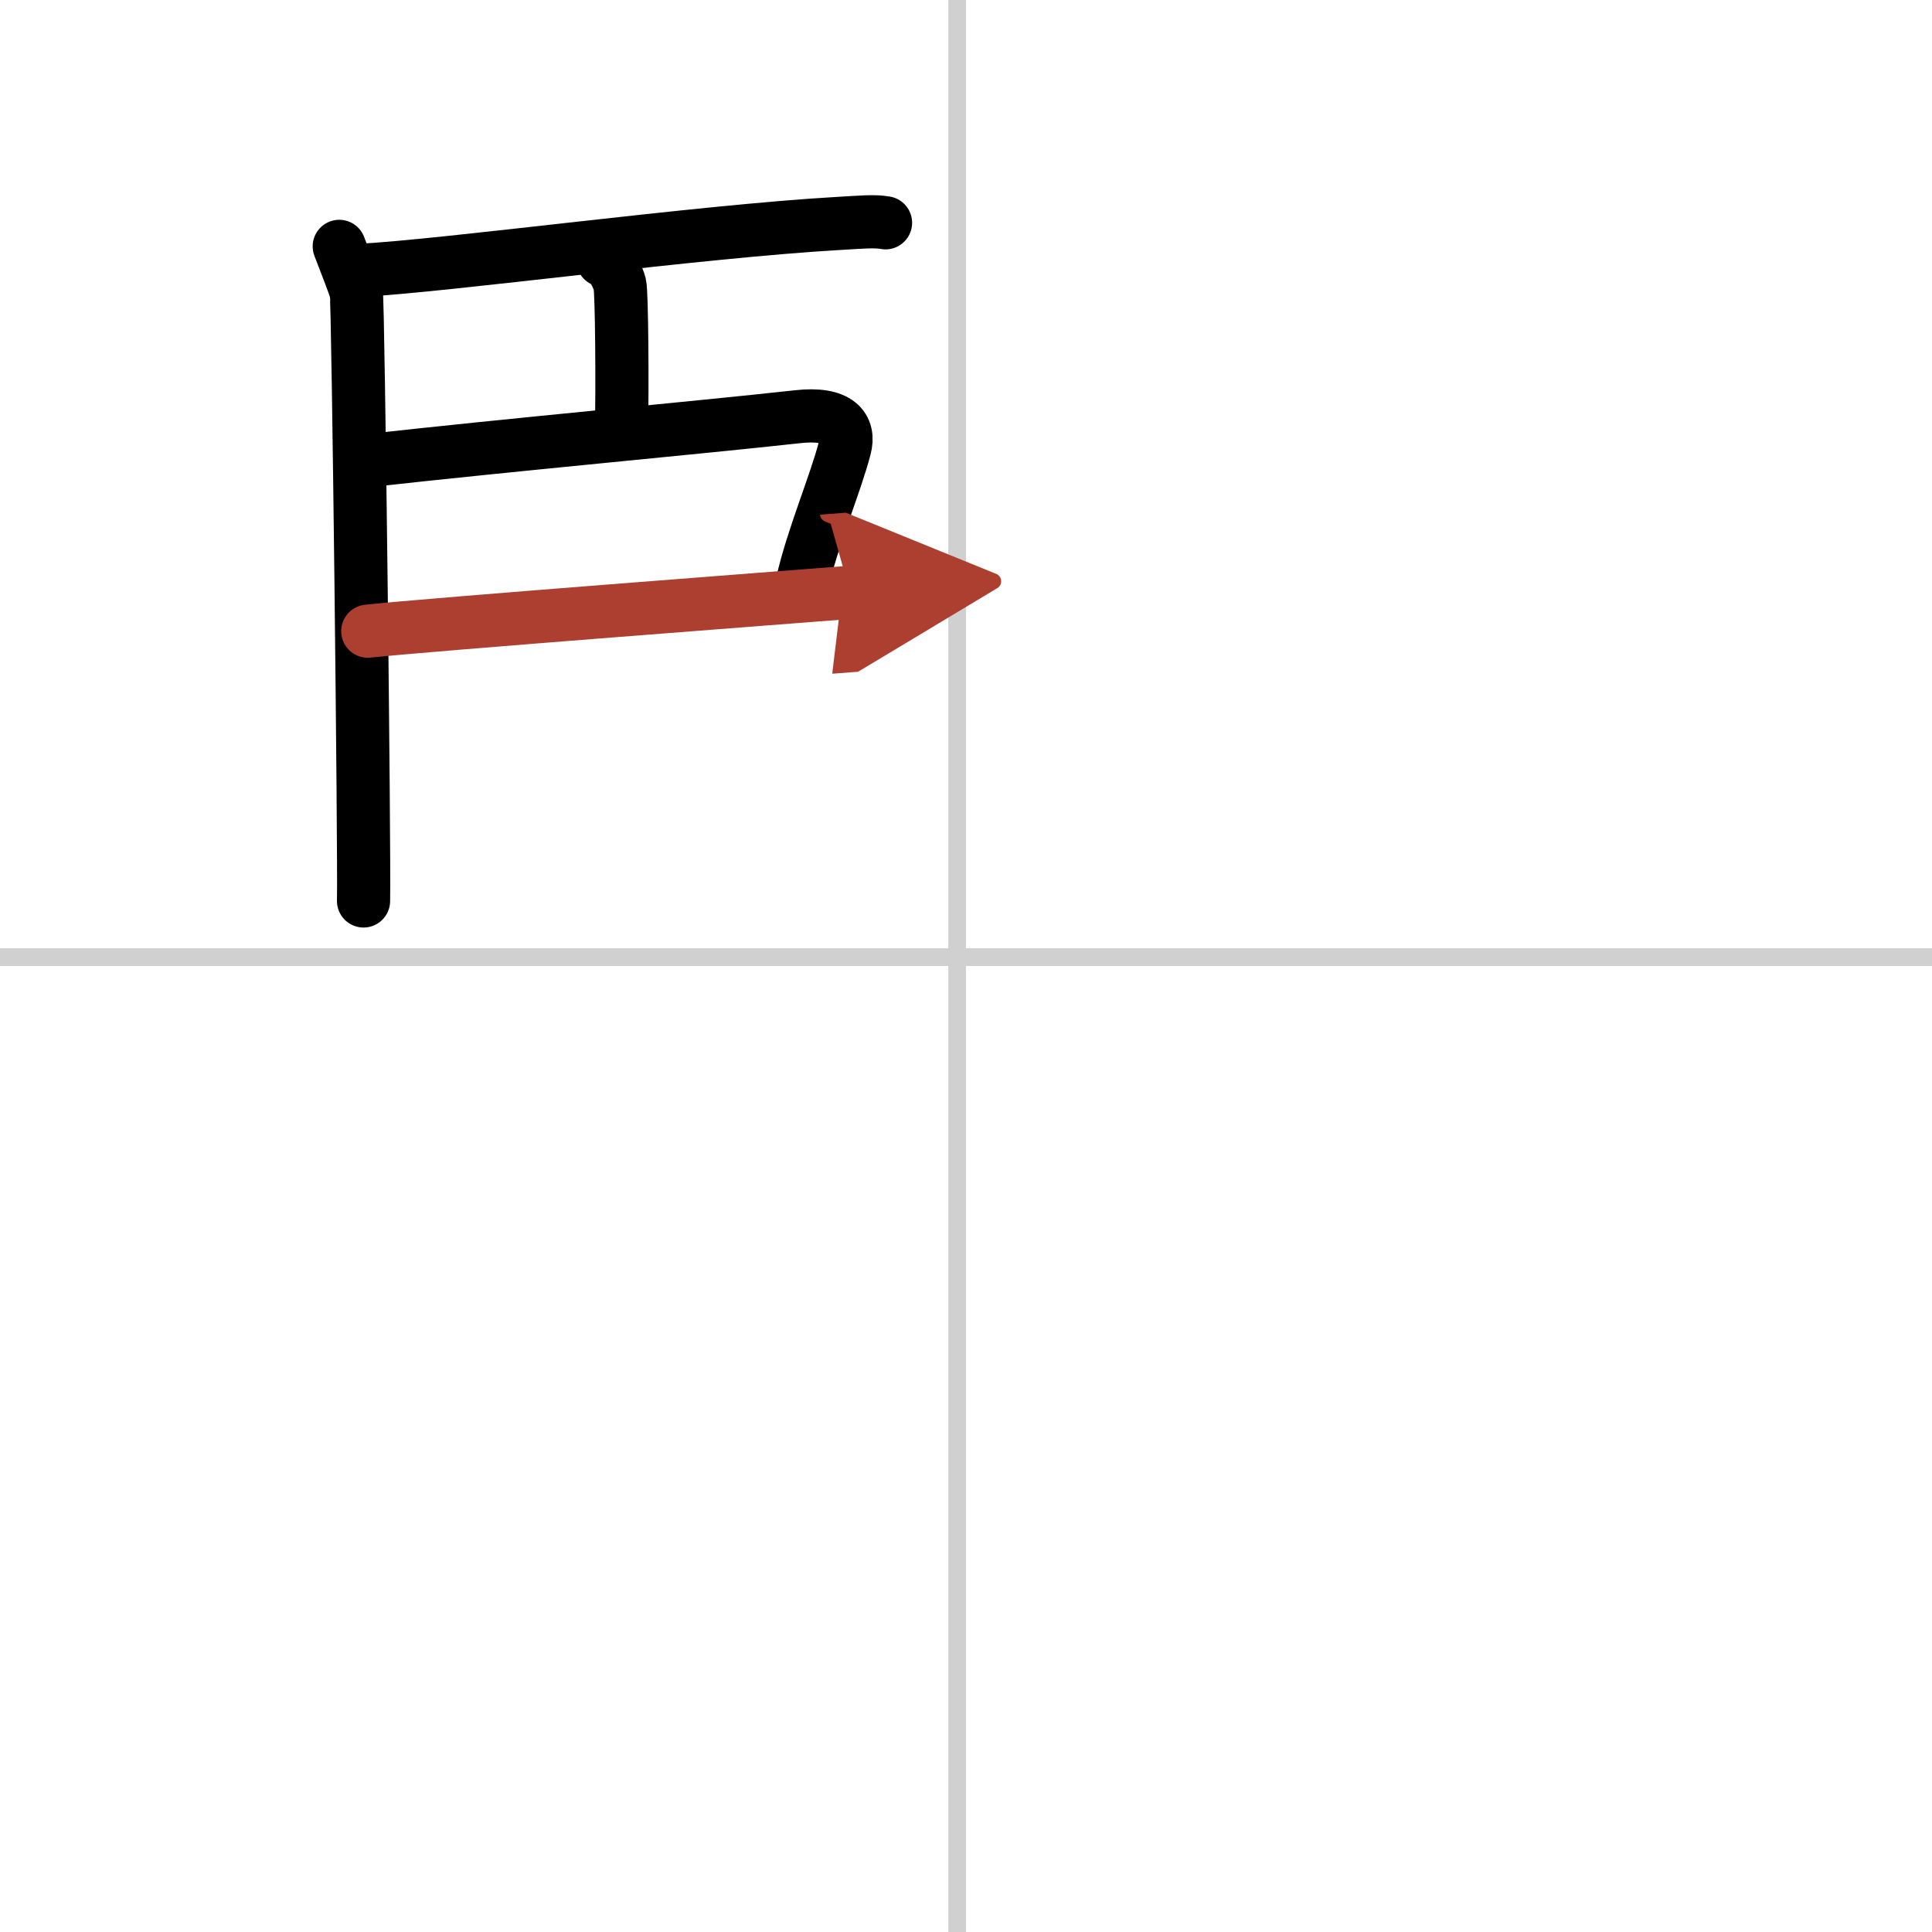
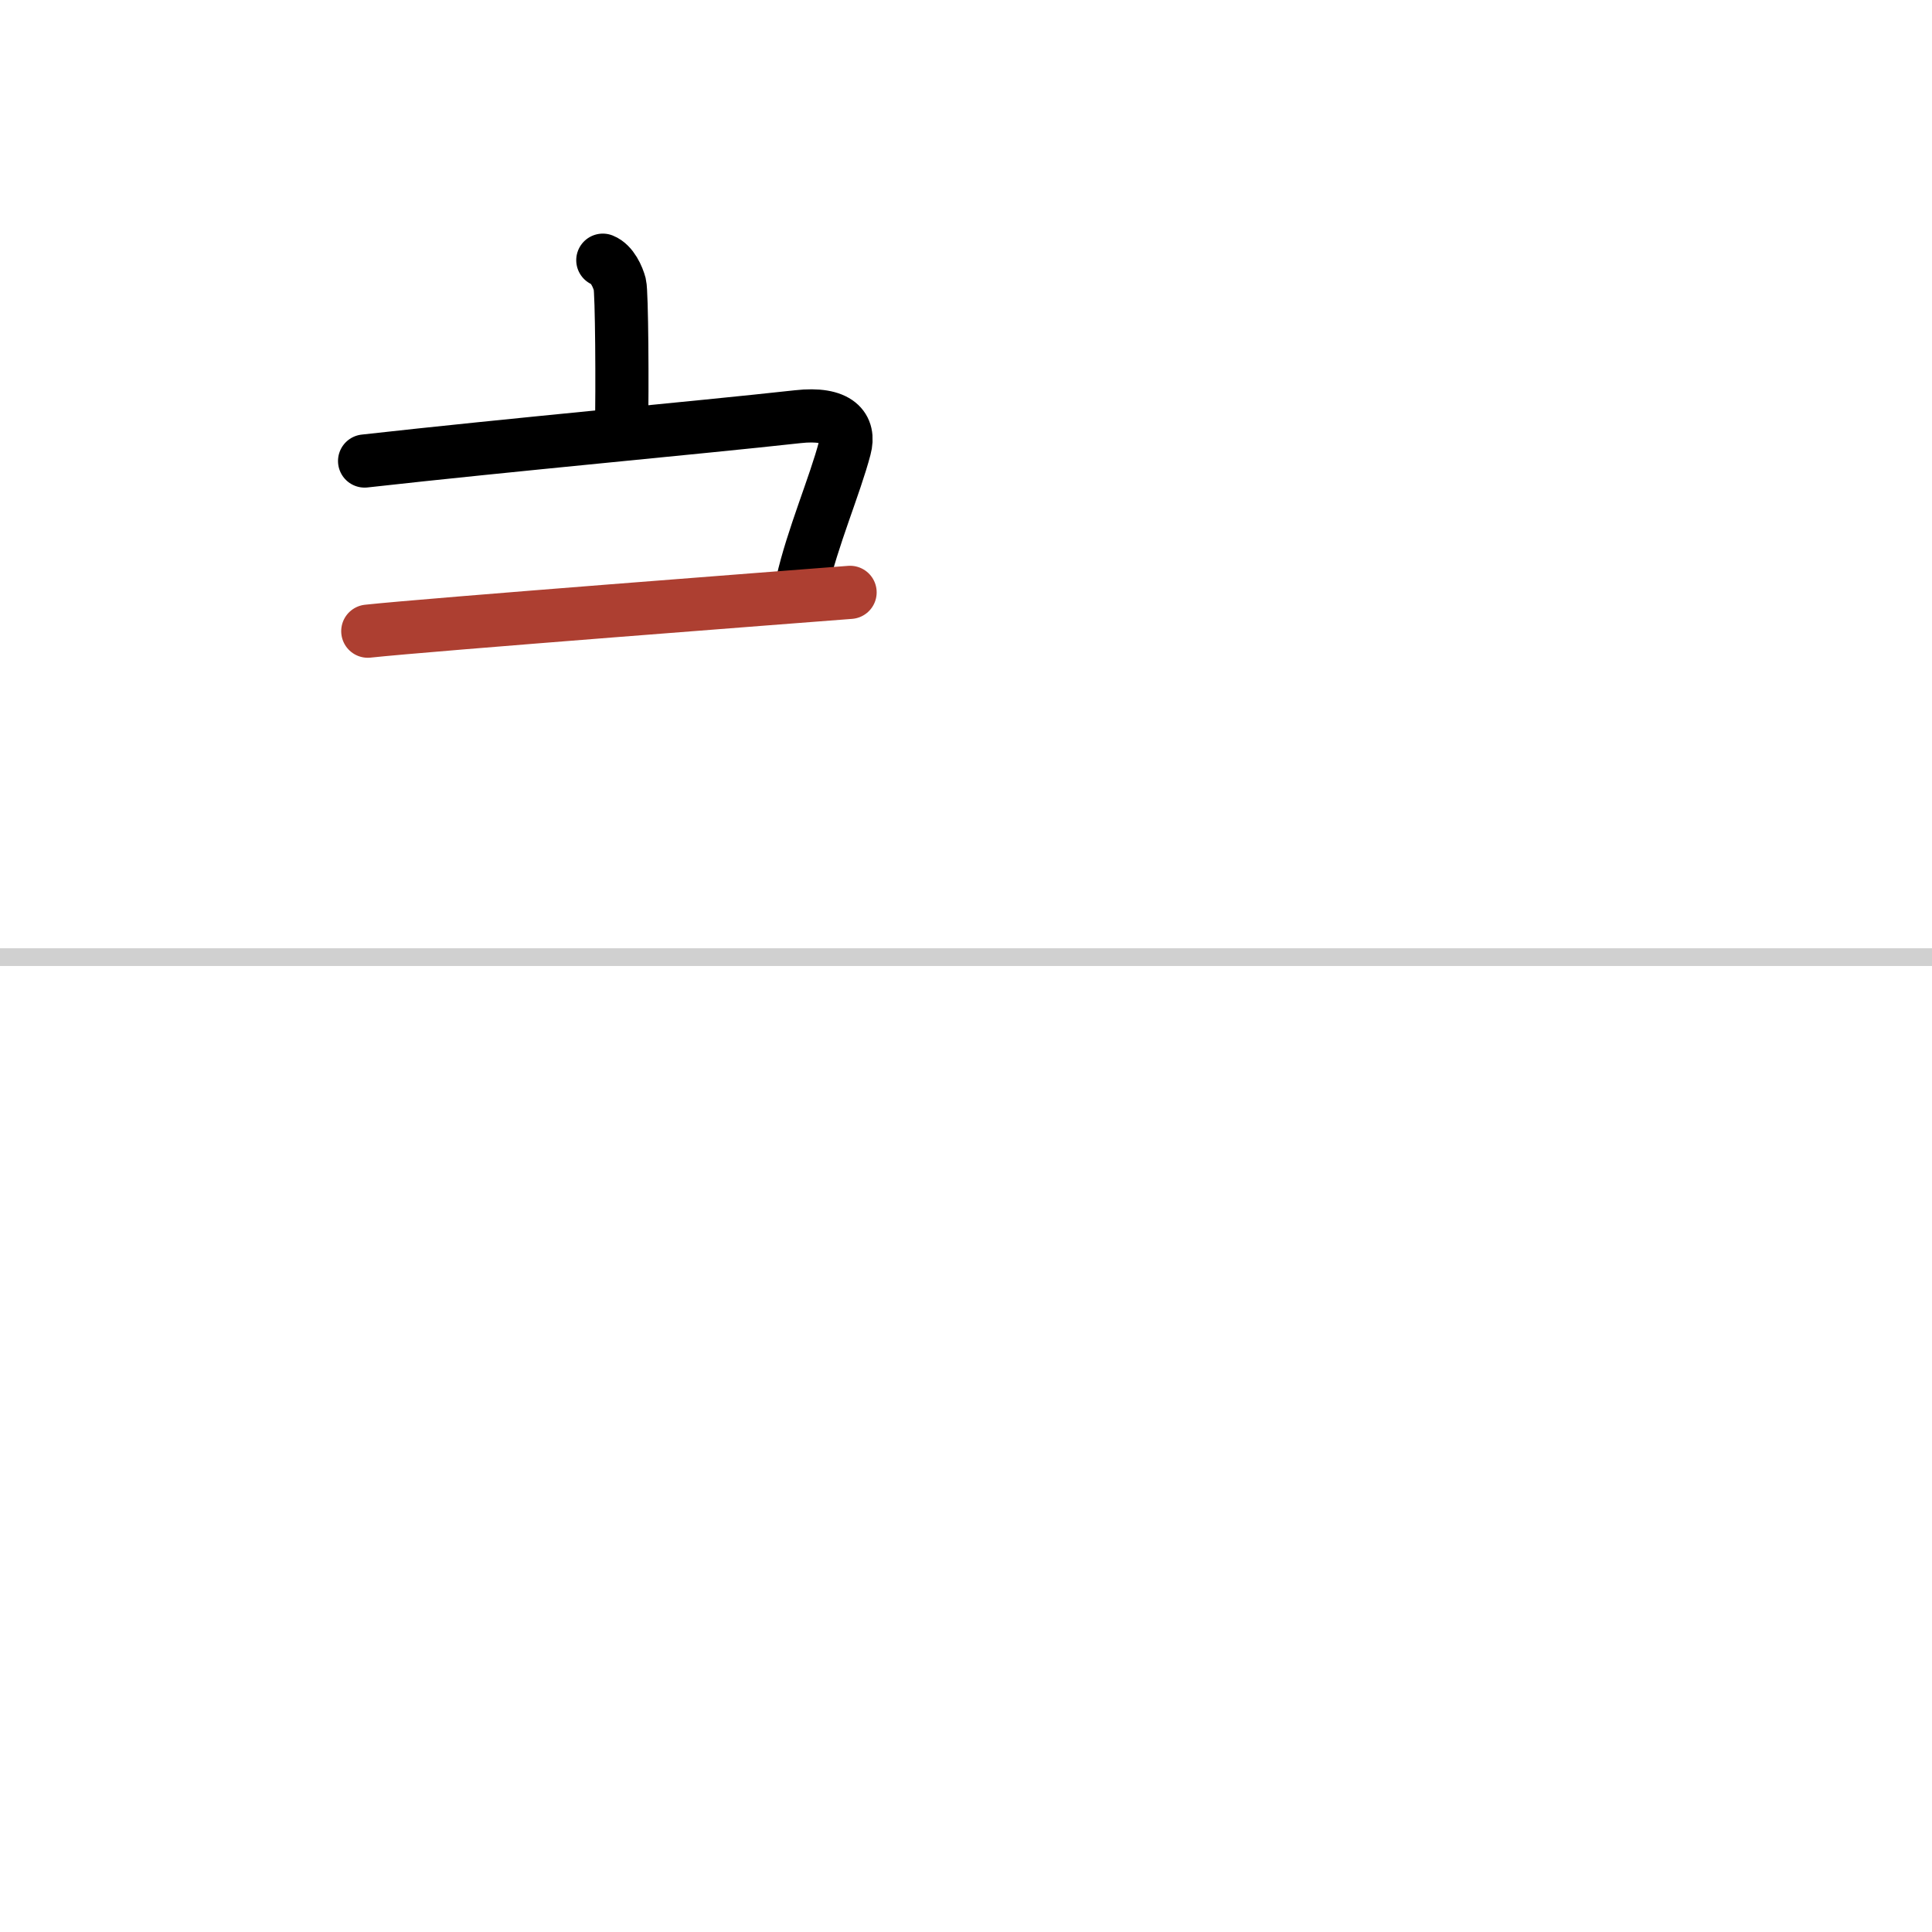
<svg xmlns="http://www.w3.org/2000/svg" width="400" height="400" viewBox="0 0 109 109">
  <defs>
    <marker id="a" markerWidth="4" orient="auto" refX="1" refY="5" viewBox="0 0 10 10">
-       <polyline points="0 0 10 5 0 10 1 5" fill="#ad3f31" stroke="#ad3f31" />
-     </marker>
+       </marker>
  </defs>
  <g fill="none" stroke="#000" stroke-linecap="round" stroke-linejoin="round" stroke-width="3">
    <rect width="100%" height="100%" fill="#fff" stroke="#fff" />
-     <line x1="54" x2="54" y2="109" stroke="#d0d0d0" stroke-width="1" />
    <line x2="109" y1="54" y2="54" stroke="#d0d0d0" stroke-width="1" />
-     <path d="m19.14 13.9c0.32 0.85 0.85 2.16 0.96 2.59s0.47 31.67 0.41 34.34" />
-     <path d="m20.21 15.26c5.04-0.26 19.21-2.21 27.2-2.66 1.21-0.07 1.94-0.14 2.55-0.03" />
    <path d="m34.01 14.68c0.53 0.21 0.85 0.95 0.96 1.37 0.11 0.43 0.15 5.77 0.09 8.44" />
    <path d="m20.57 26.01c8.22-0.92 18.72-1.87 24.43-2.5 2.31-0.26 2.97 0.62 2.66 1.77-0.55 2.1-1.84 5.1-2.4 7.62" />
    <path d="m20.75 35.61c3.43-0.37 23.98-1.94 27.21-2.19" marker-end="url(#a)" stroke="#ad3f31" />
  </g>
</svg>